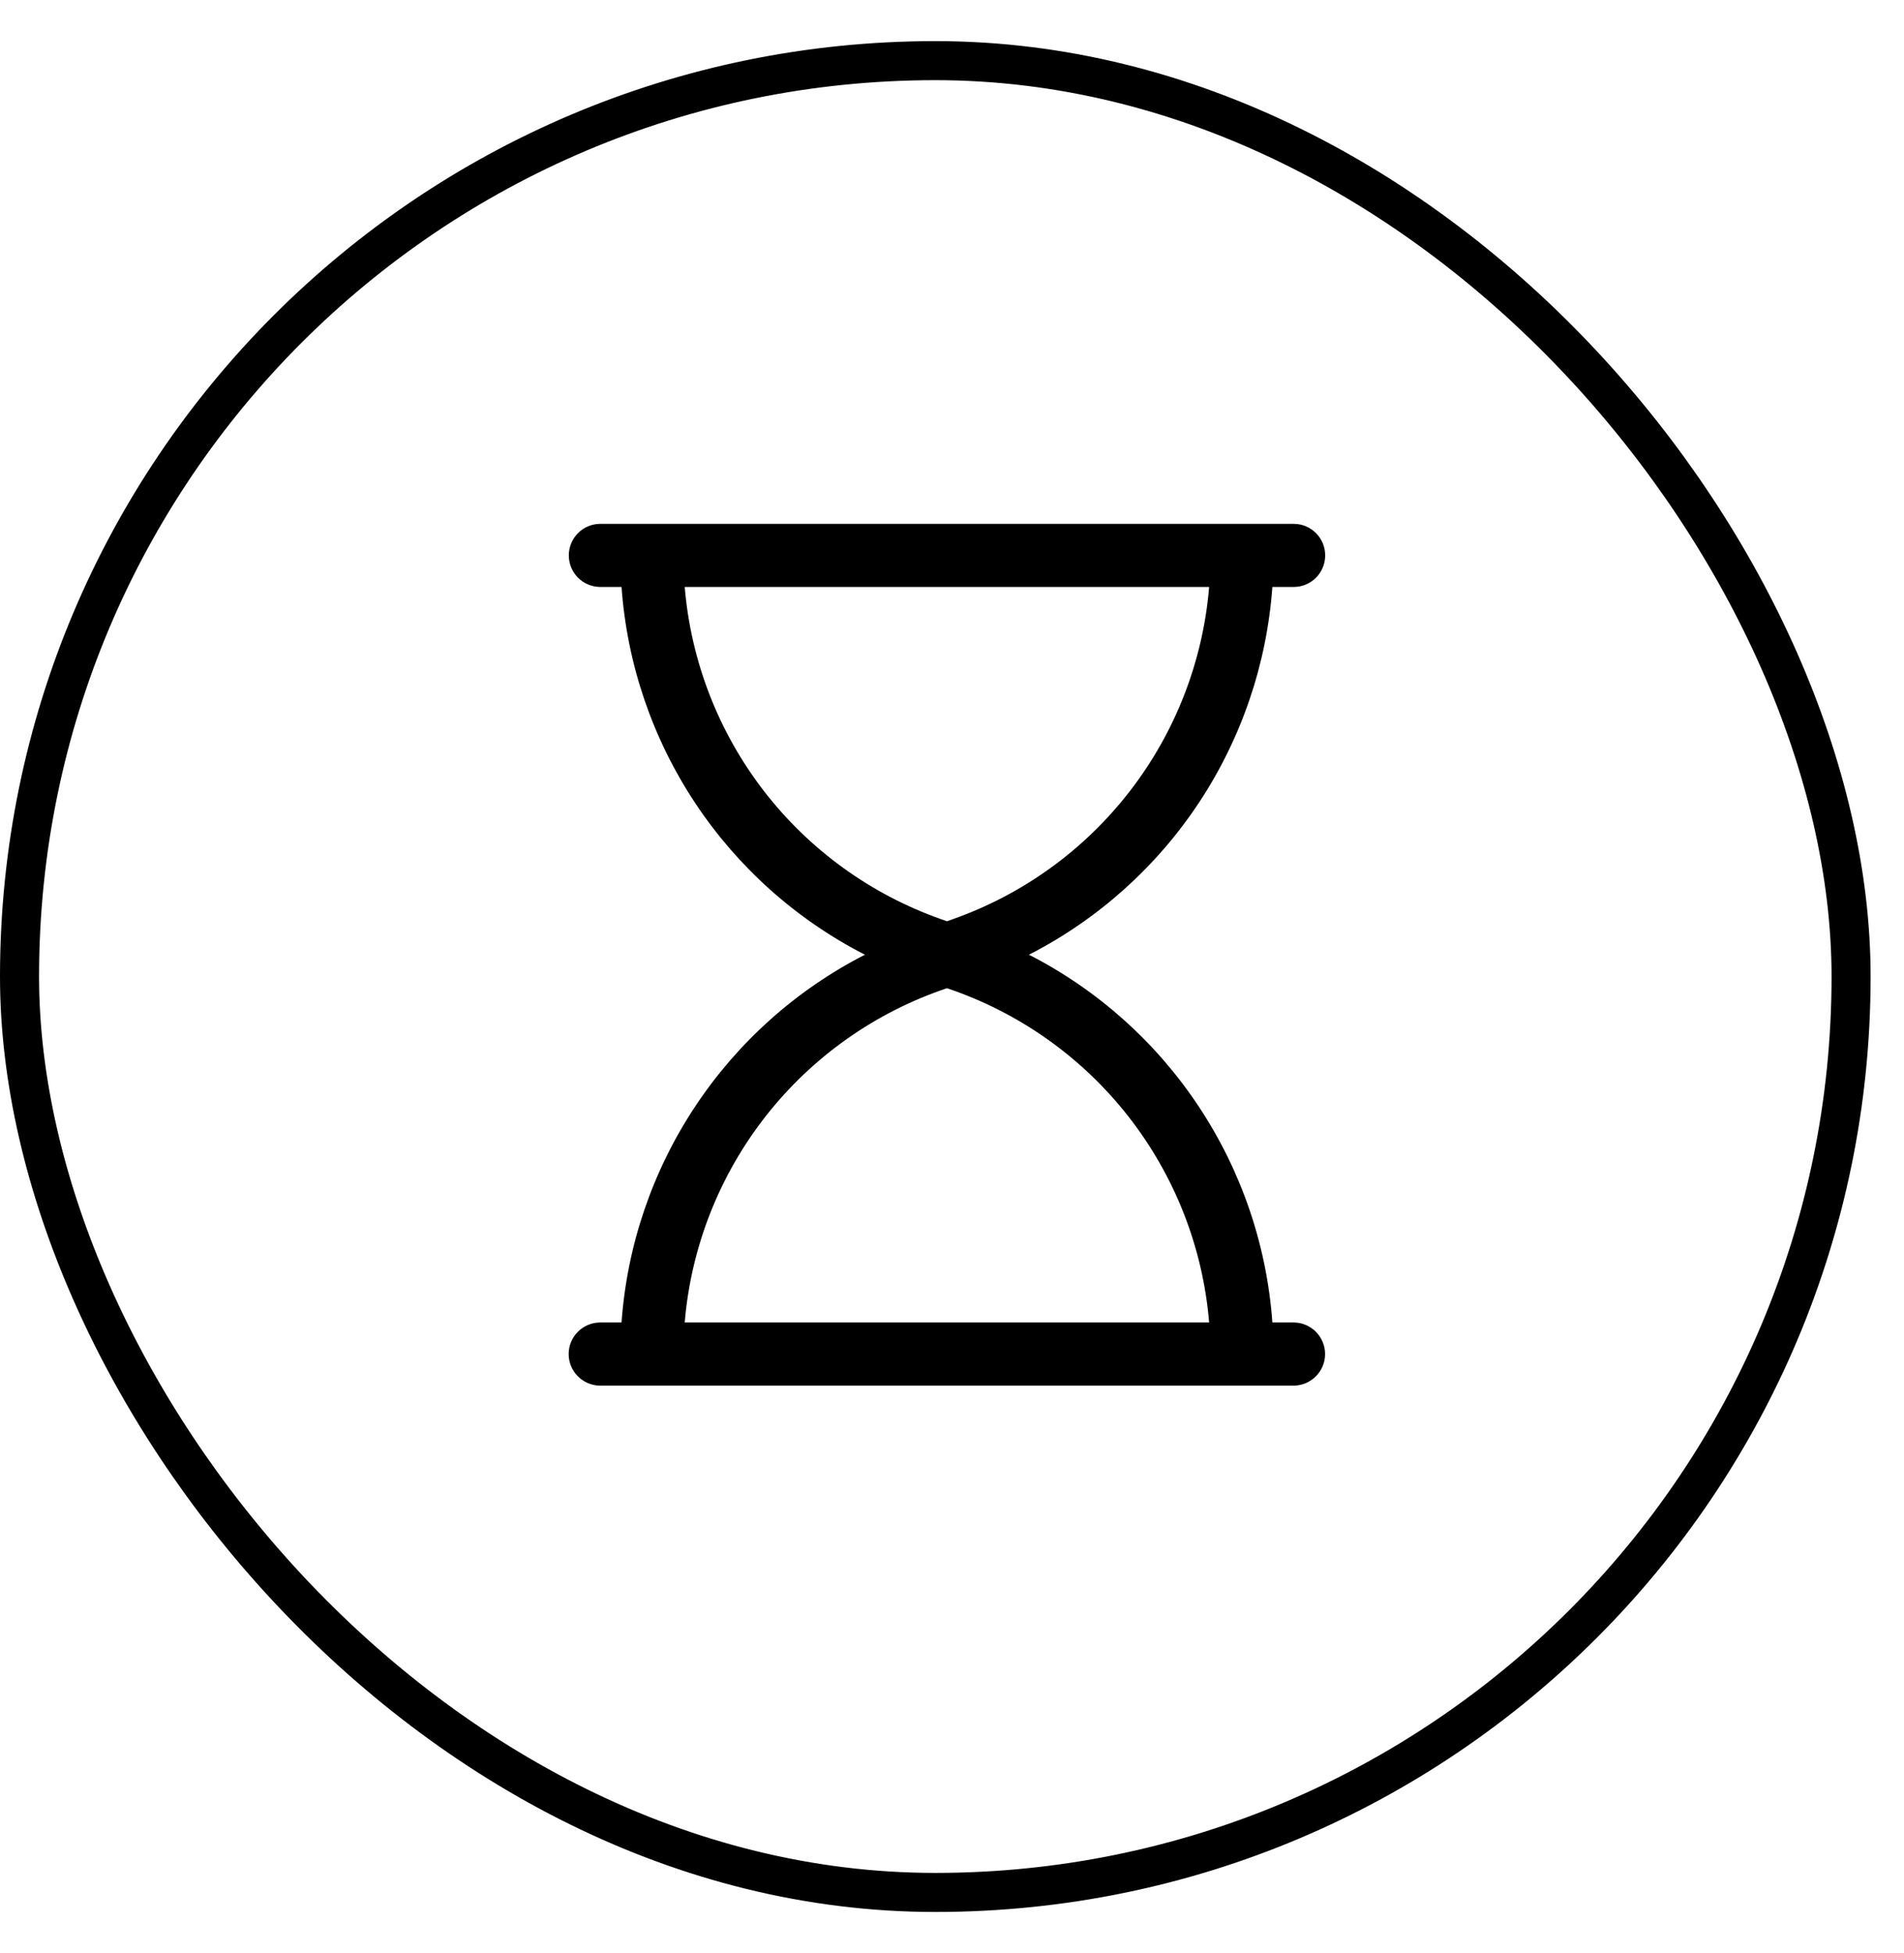
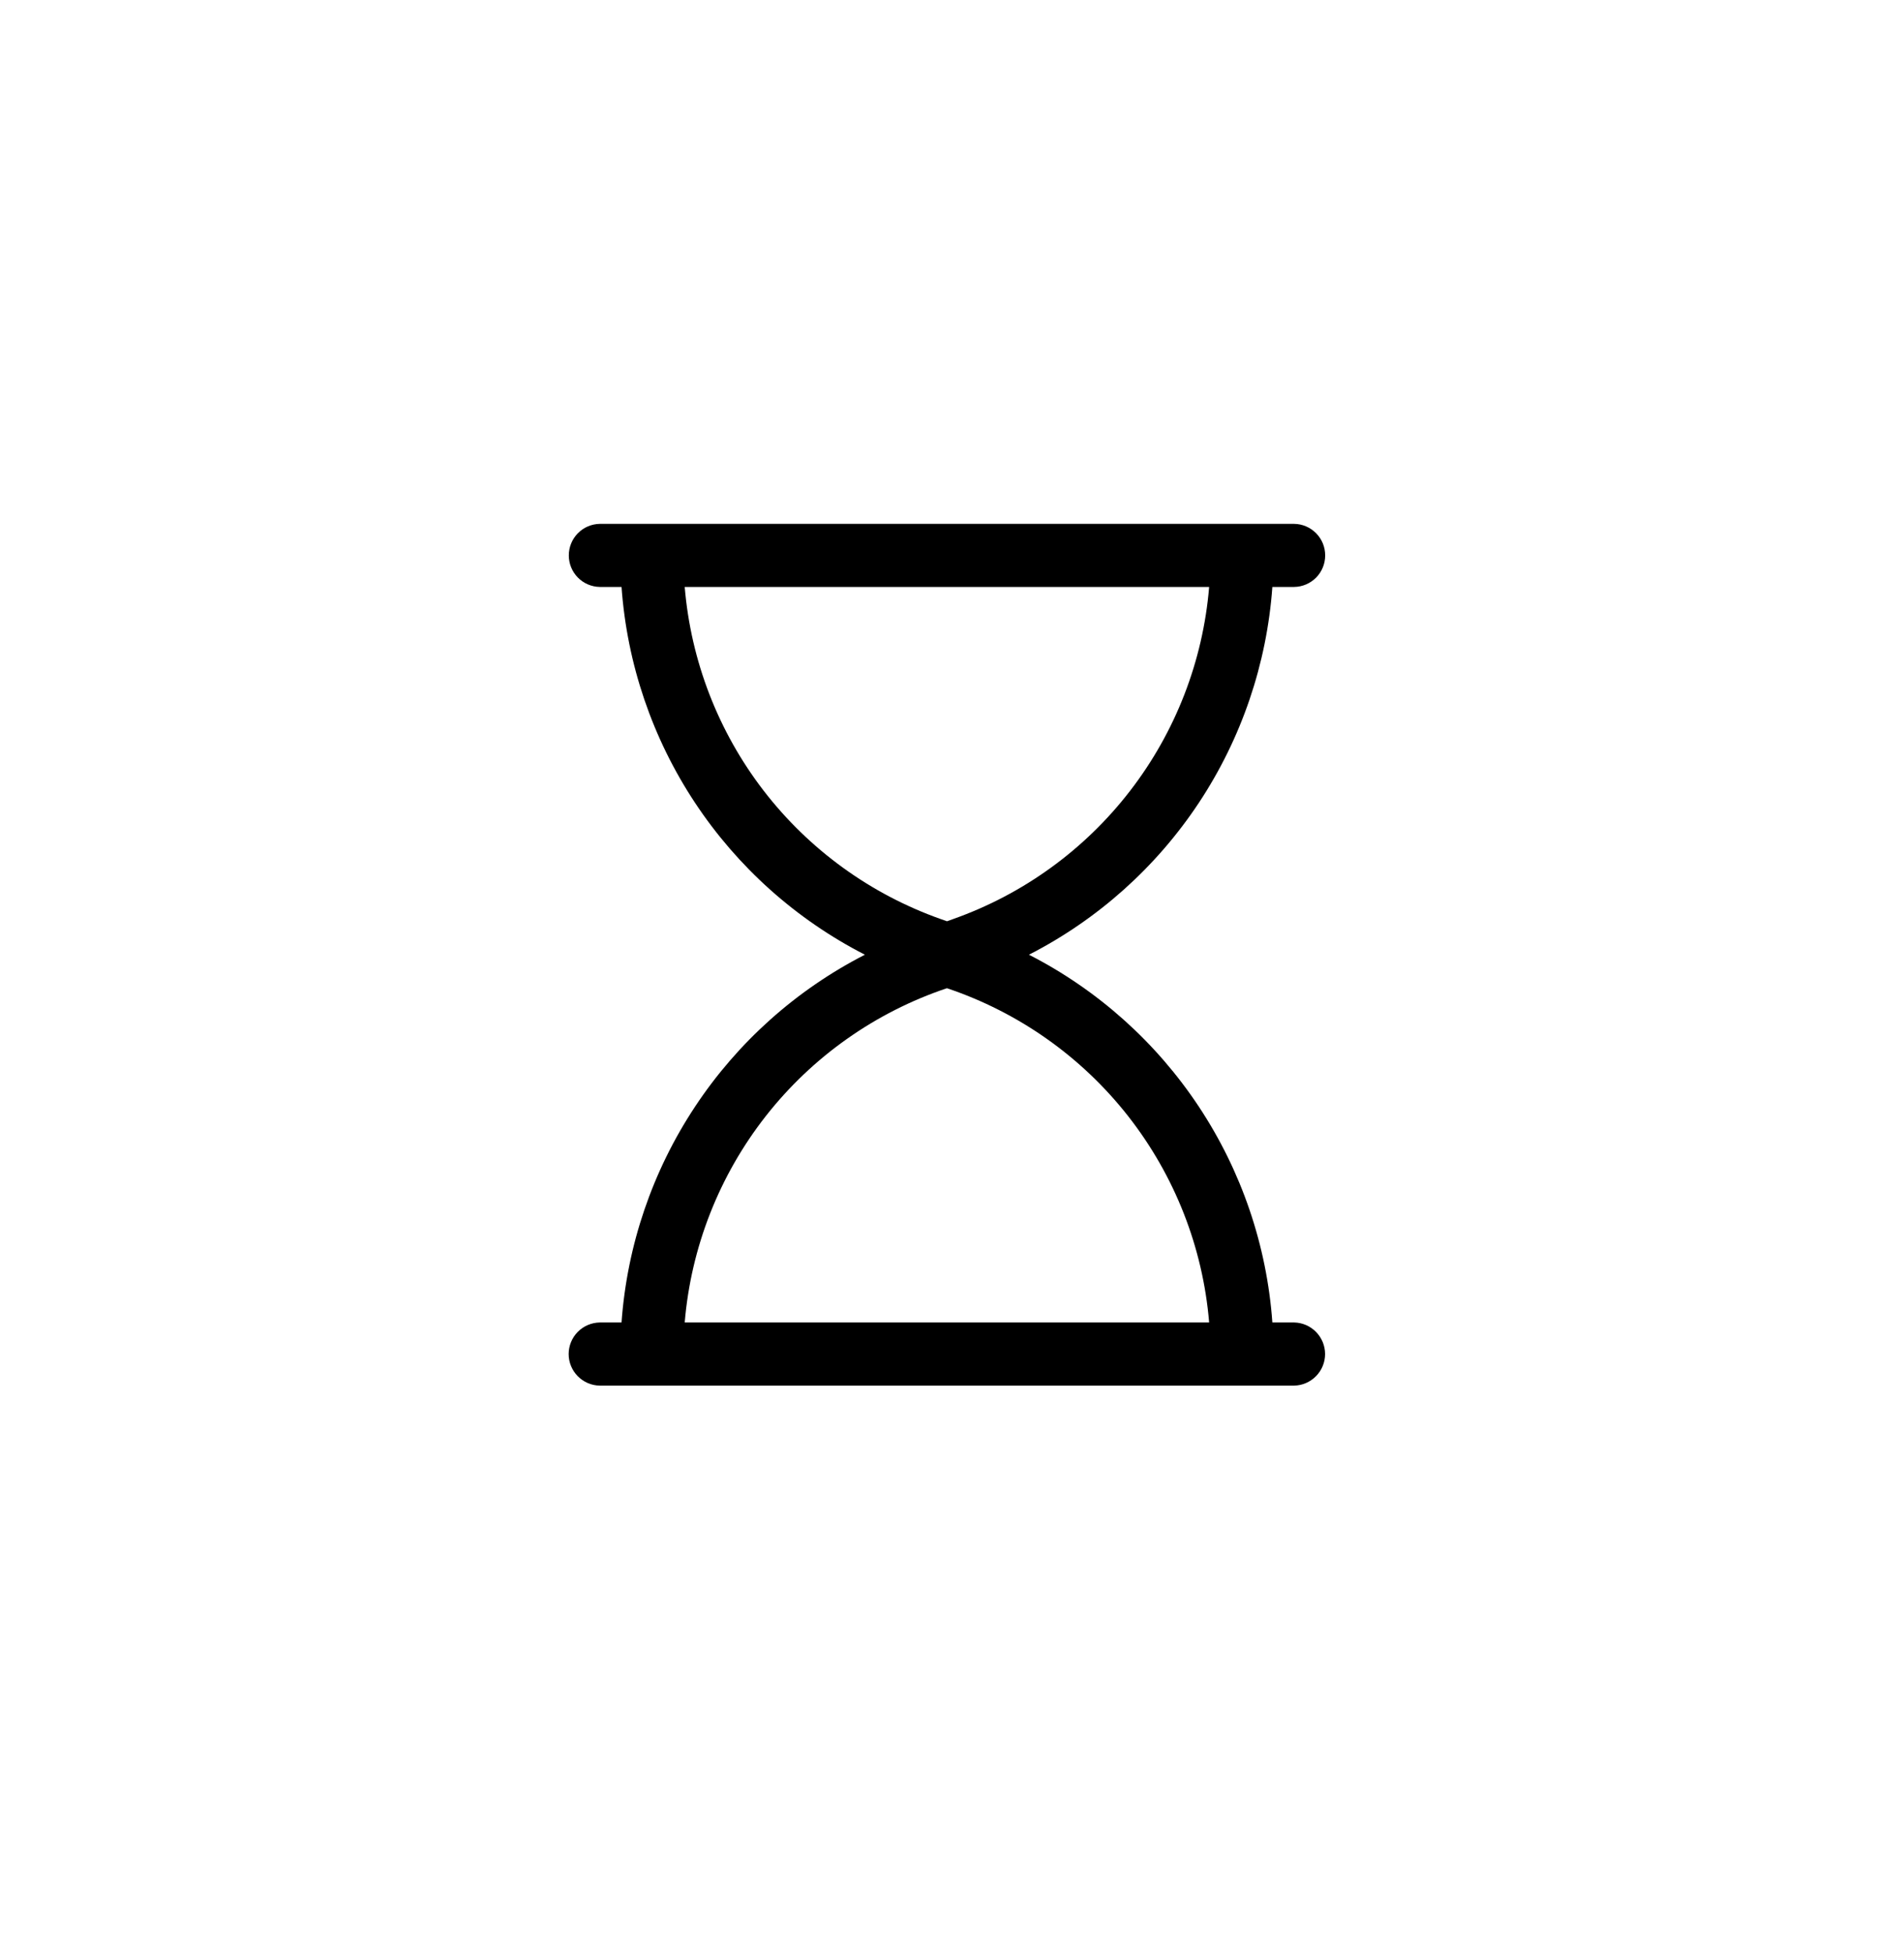
<svg xmlns="http://www.w3.org/2000/svg" width="39" height="40" viewBox="0 0 39 40" fill="none">
-   <rect x="0.4" y="1.242" width="37.516" height="37.516" rx="18.758" stroke="black" stroke-width="0.8" />
  <path d="M26.062 12.021H26.508C26.677 12.019 26.839 11.95 26.959 11.829C27.078 11.708 27.144 11.545 27.144 11.375C27.144 11.205 27.078 11.042 26.958 10.921C26.839 10.8 26.677 10.731 26.508 10.729H12.285C12.116 10.732 11.954 10.801 11.836 10.922C11.717 11.043 11.651 11.206 11.651 11.375C11.651 11.544 11.717 11.707 11.836 11.828C11.954 11.949 12.116 12.018 12.285 12.021H12.731C12.844 13.6 13.363 15.122 14.236 16.441C15.109 17.76 16.308 18.832 17.716 19.553C16.308 20.274 15.109 21.346 14.236 22.666C13.363 23.985 12.844 25.507 12.731 27.085H12.285C12.115 27.088 11.953 27.157 11.834 27.278C11.715 27.399 11.648 27.562 11.648 27.732C11.648 27.901 11.715 28.064 11.834 28.185C11.953 28.306 12.115 28.376 12.285 28.378H26.508C26.677 28.375 26.838 28.305 26.957 28.184C27.075 28.064 27.142 27.901 27.142 27.732C27.142 27.562 27.075 27.4 26.957 27.279C26.838 27.158 26.677 27.088 26.508 27.085H26.062C25.949 25.507 25.43 23.985 24.557 22.666C23.683 21.346 22.485 20.274 21.076 19.553C22.485 18.832 23.683 17.761 24.557 16.441C25.43 15.122 25.948 13.6 26.062 12.021ZM24.767 27.085H14.025C14.154 25.544 14.732 24.075 15.686 22.858C16.64 21.642 17.93 20.731 19.396 20.239C20.862 20.731 22.152 21.641 23.107 22.858C24.061 24.075 24.639 25.544 24.767 27.085ZM19.525 18.822L19.397 18.868L19.267 18.822C17.831 18.313 16.573 17.401 15.643 16.195C14.713 14.988 14.152 13.539 14.025 12.021H24.767C24.641 13.539 24.079 14.989 23.149 16.195C22.22 17.401 20.961 18.314 19.525 18.822Z" fill="black" />
</svg>